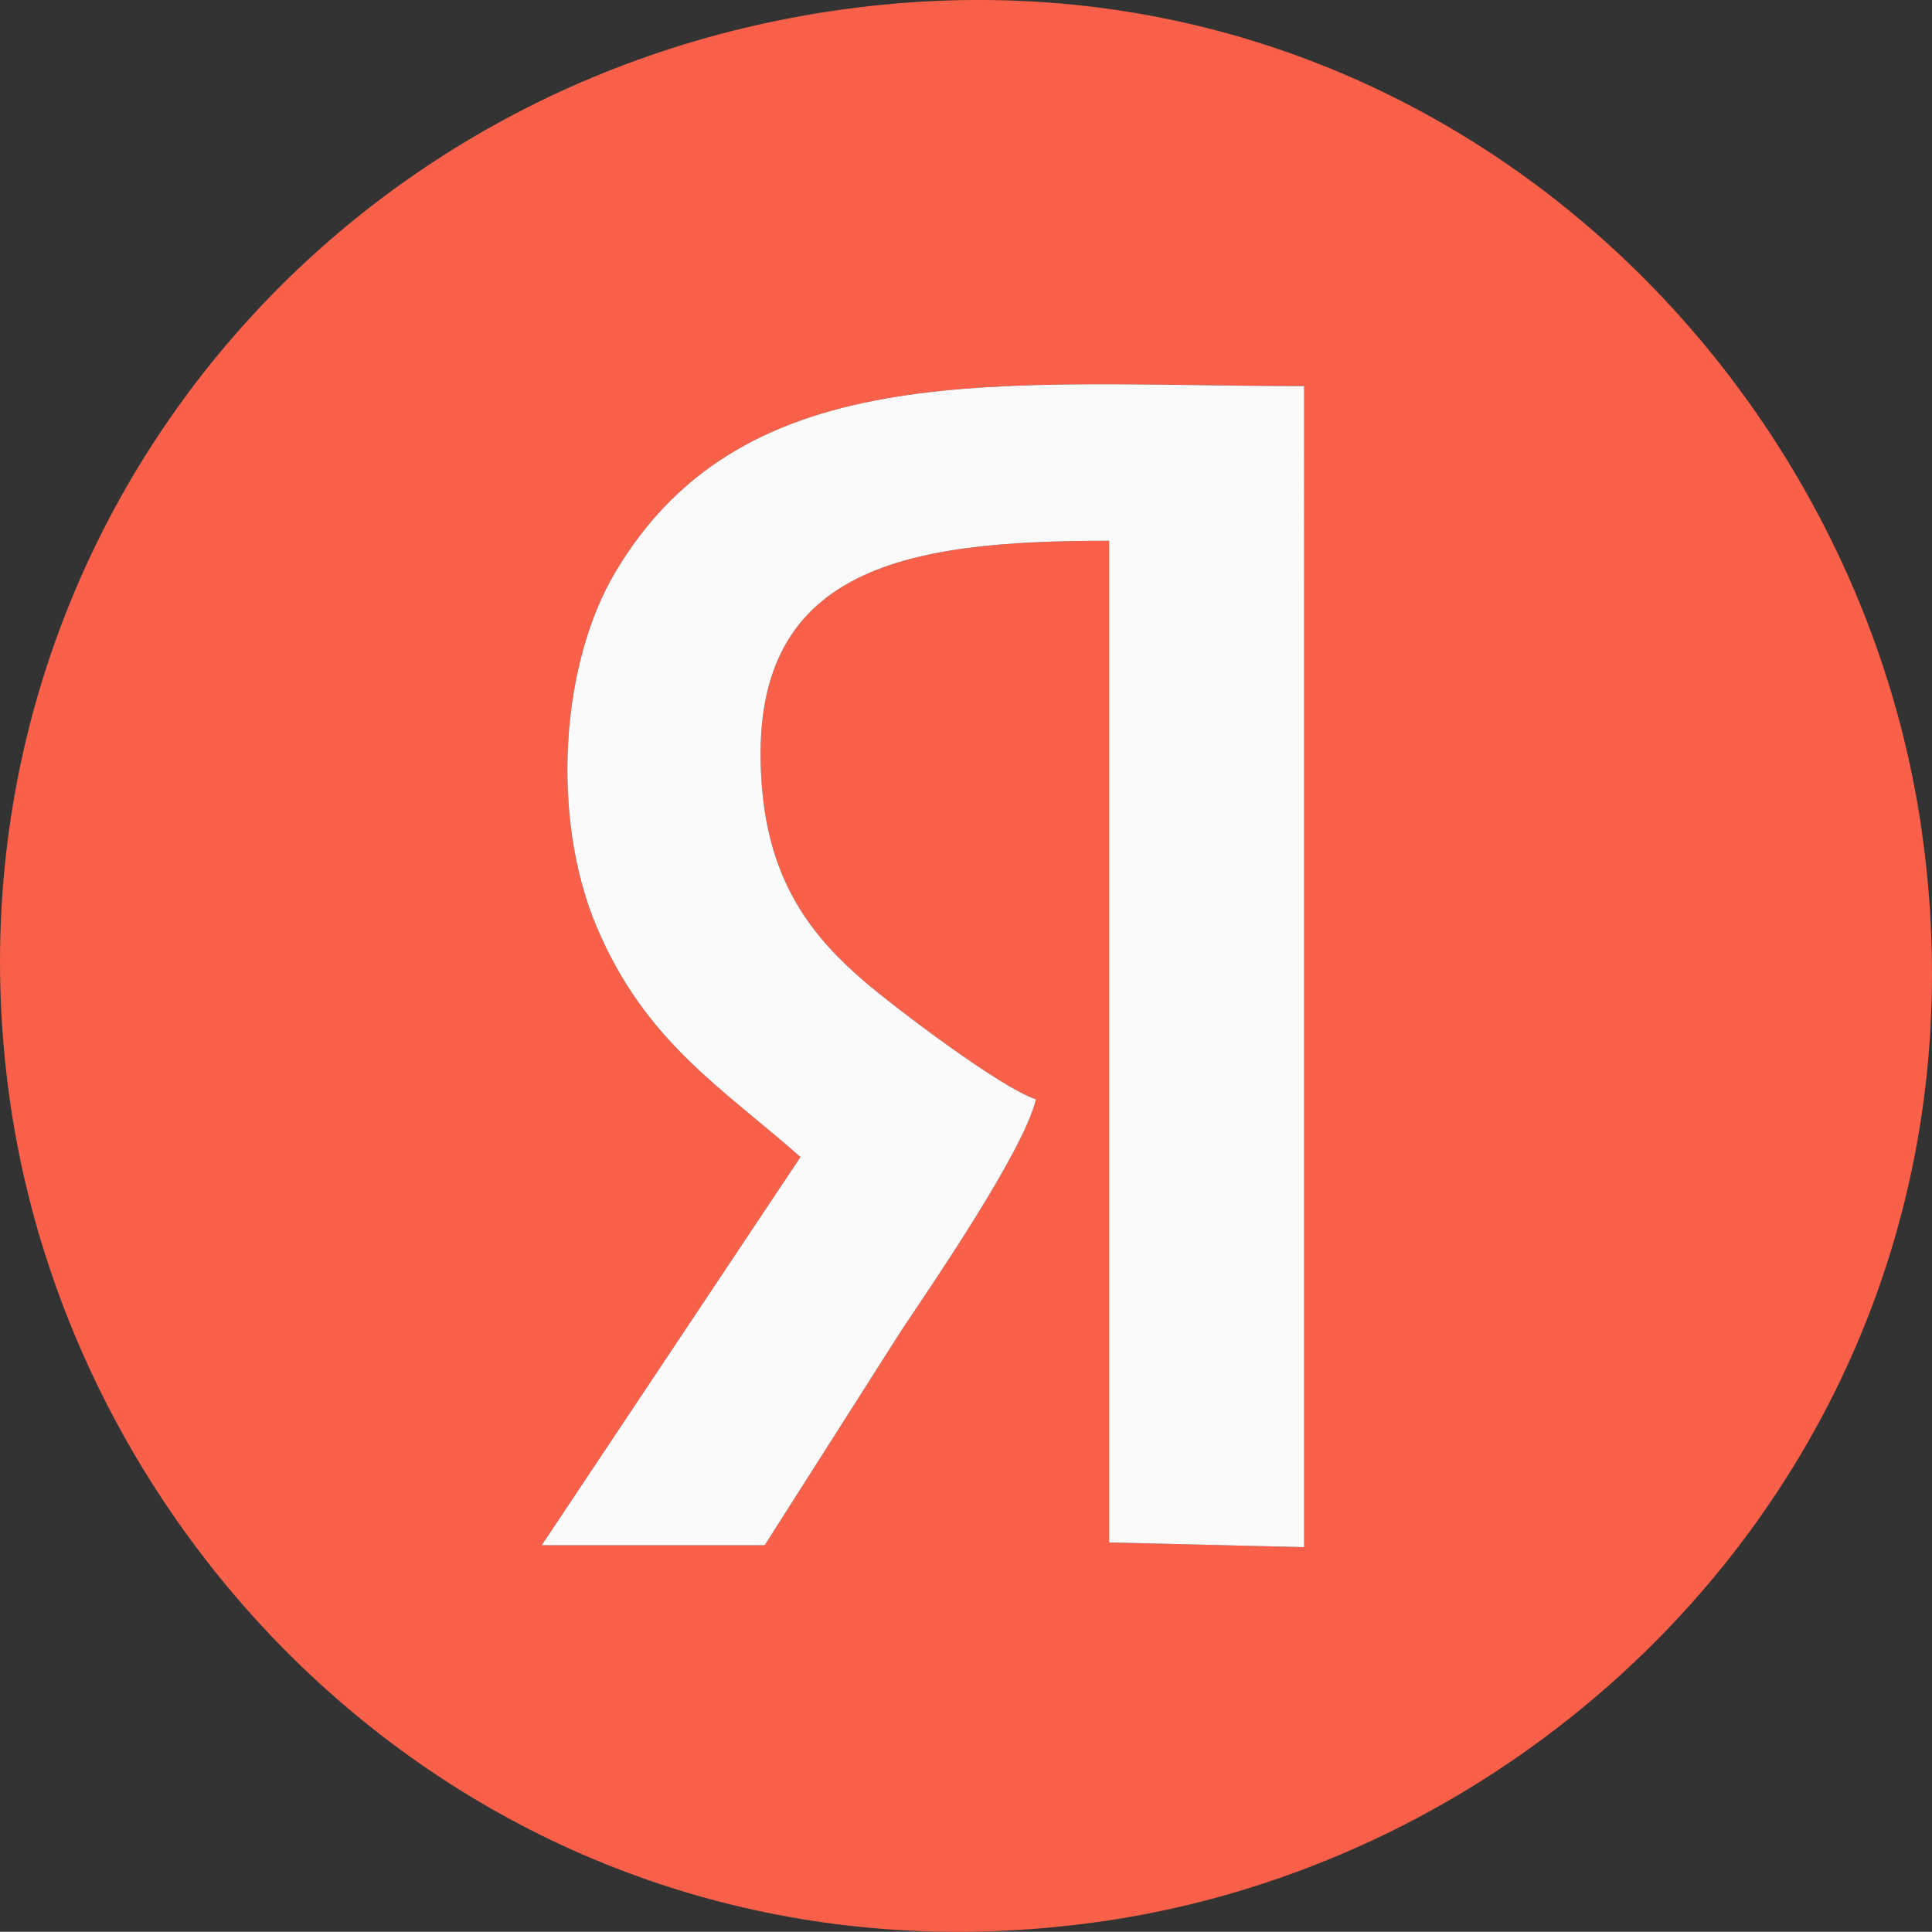
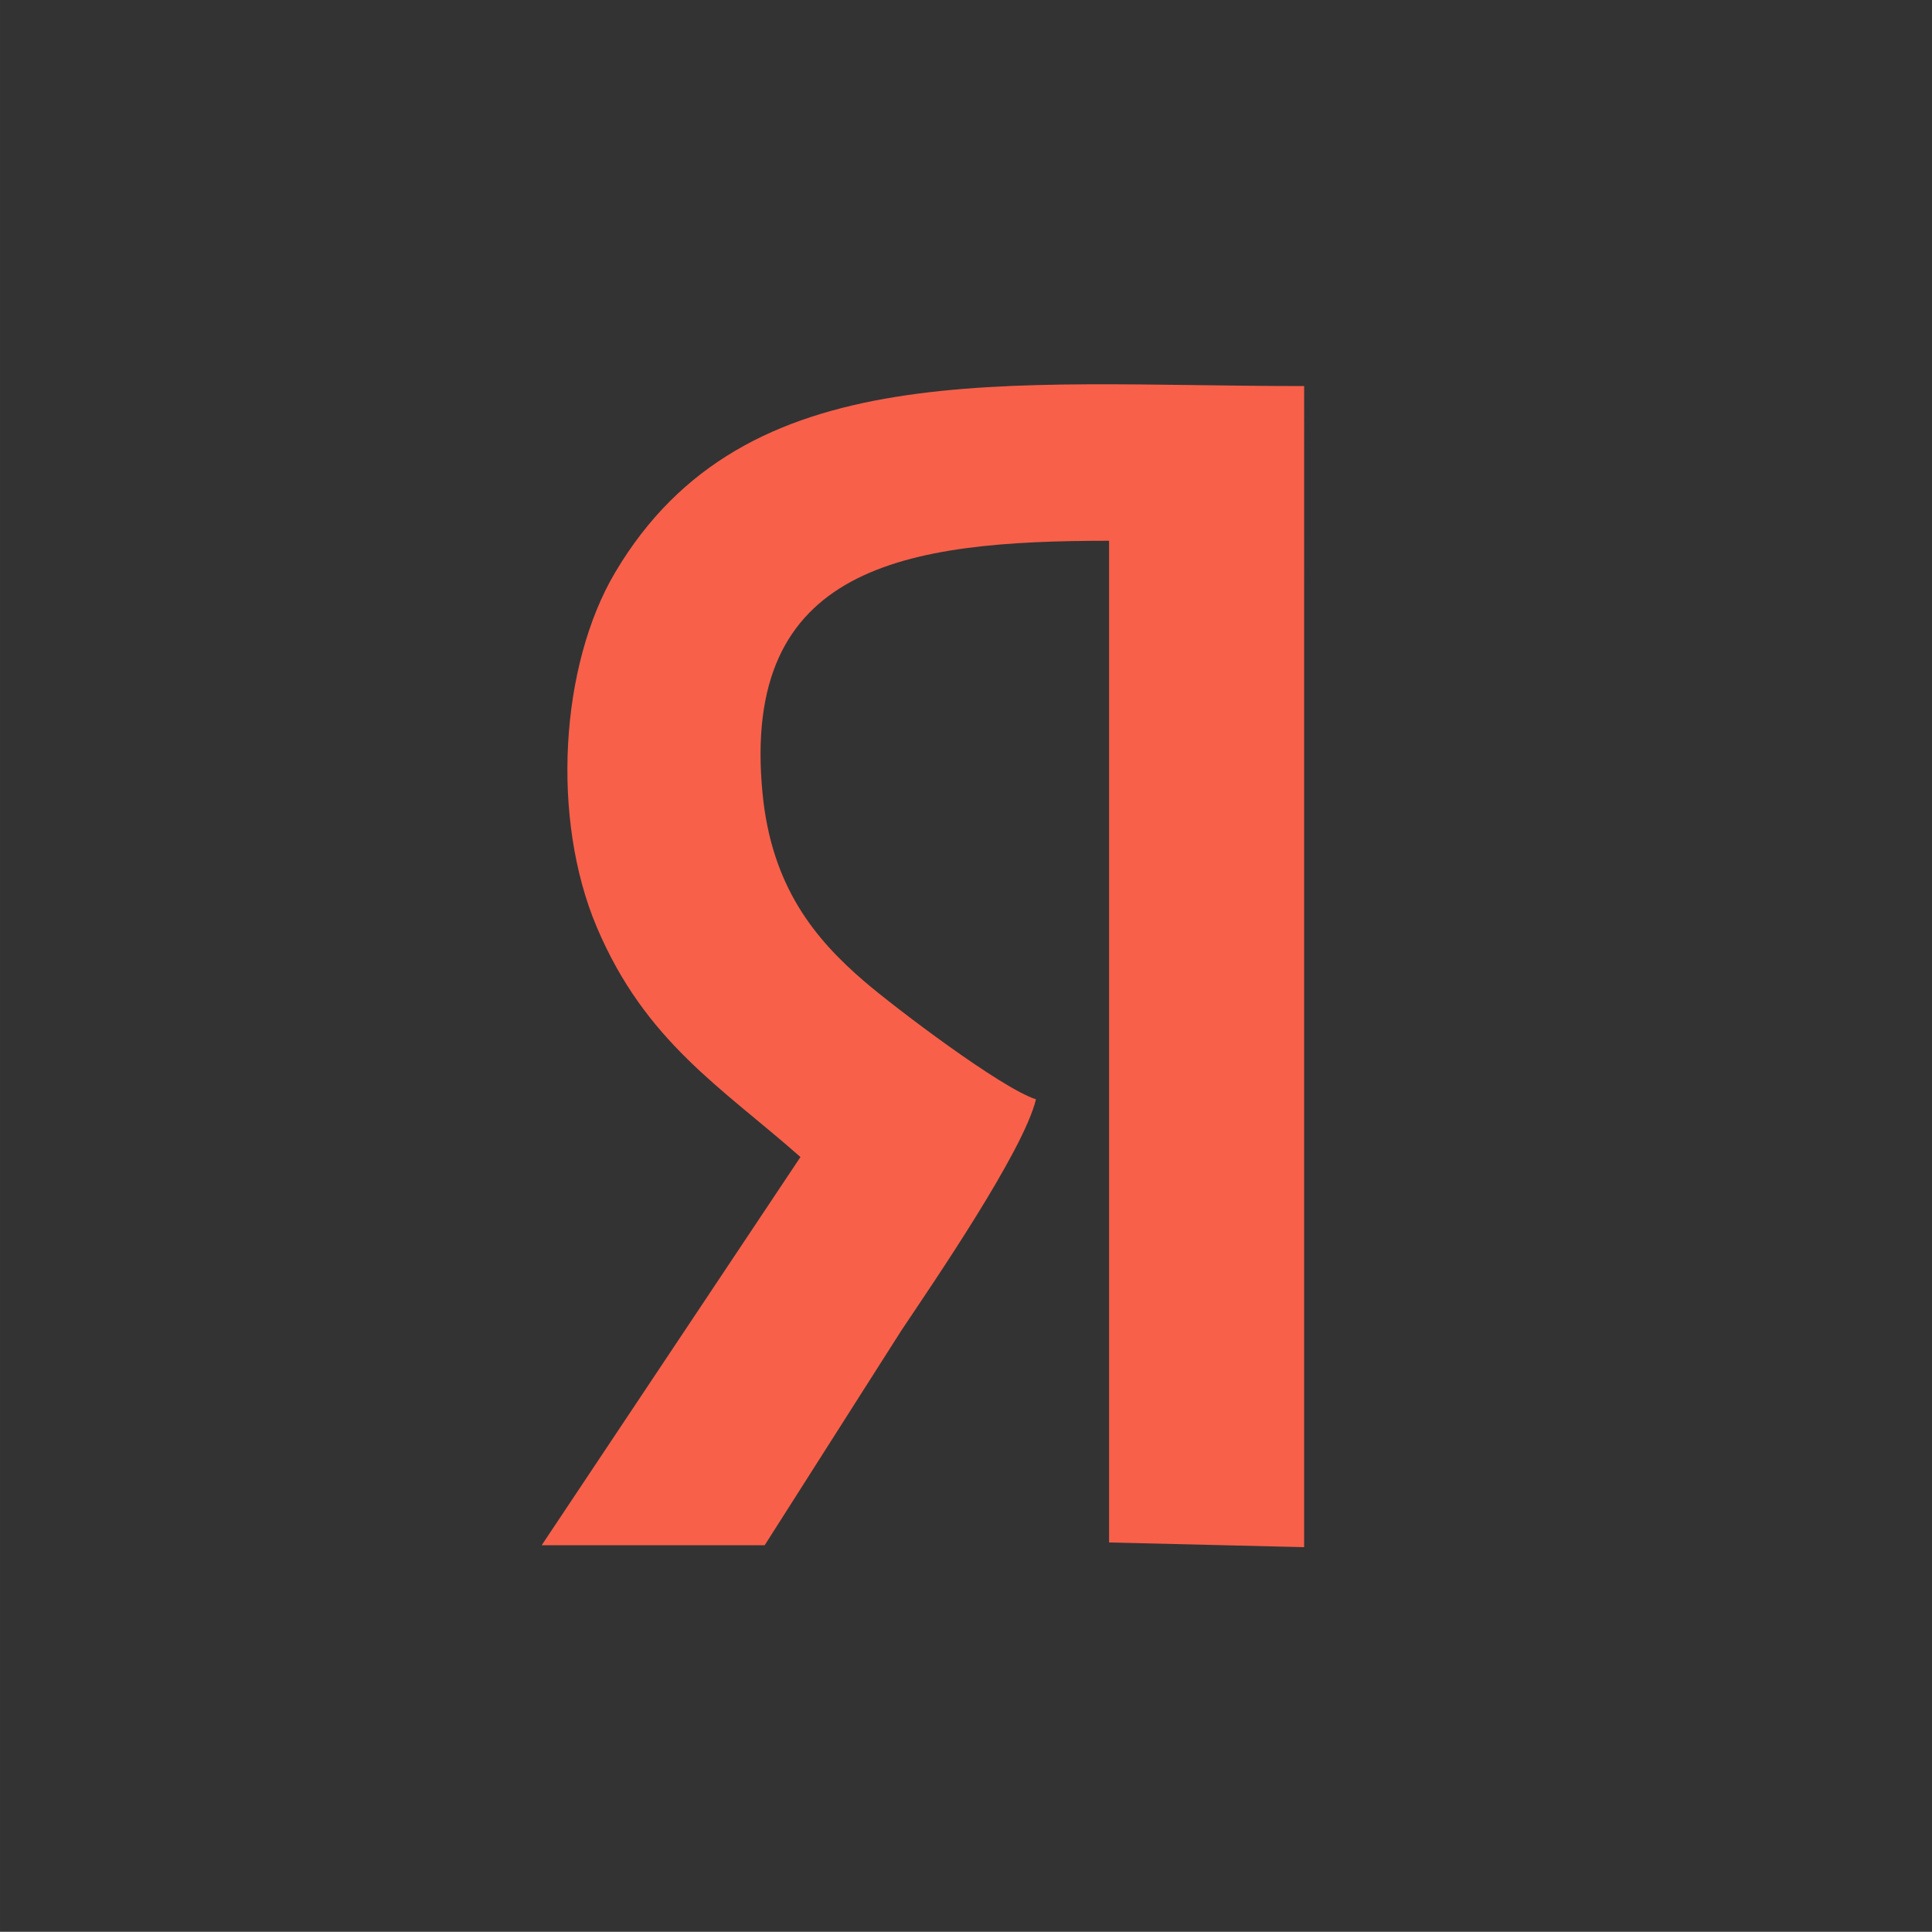
<svg xmlns="http://www.w3.org/2000/svg" xml:space="preserve" width="63.537mm" height="63.531mm" version="1.1" style="shape-rendering:geometricPrecision; text-rendering:geometricPrecision; image-rendering:optimizeQuality; fill-rule:evenodd; clip-rule:evenodd" viewBox="0 0 1862.01 1861.84">
  <rect x="0" y="0" width="1862.01" height="1861.84" fill="#333333" stroke="none" />
  <defs>
    <style type="text/css">
   
    .fil0 {fill:#F8604A}
    .fil1 {fill:#FBFAFA}
   
  </style>
  </defs>
  <g id="Слой_x0020_1">
    <g id="_1274032160896">
-       <path class="fil0" d="M771.45 1115.11c-75.61,-66.78 -149.6,-111.04 -196.39,-221.81 -44.11,-104.42 -35.3,-252.02 17.85,-341.69 125.39,-211.54 373.92,-179.53 663.99,-179.53l-0.01 1119.04 -187.99 -4.52 0 -965.43c-196.62,0 -355.21,24.08 -334,243.34 8.71,90.07 50.55,140.51 98.14,181.36 29.23,25.09 131.48,102.67 165.4,113.62 -11.9,49.8 -99,176.86 -129.73,222.81l-131.73 206.96 -214.93 0 249.4 -374.15zm41.18 -1106.06c-519.29,71.52 -874.93,536.27 -803.5,1048.71 65.32,468.61 497.34,871.48 1048.8,794.61 468.79,-65.34 871.51,-497.15 794.61,-1048.8 -64.96,-466.05 -494.48,-869.65 -1039.91,-794.53z" />
-       <path class="fil1" d="M771.45 1115.11l-249.4 374.15 214.93 0 131.73 -206.96c30.72,-45.95 117.83,-173.01 129.73,-222.81 -33.92,-10.95 -136.17,-88.53 -165.4,-113.62 -47.59,-40.85 -89.43,-91.29 -98.14,-181.36 -21.21,-219.27 137.38,-243.34 334,-243.34l0 965.43 187.99 4.52 0.01 -1119.04c-290.06,0 -538.6,-32.01 -663.99,179.53 -53.15,89.67 -61.96,237.27 -17.85,341.69 46.79,110.77 120.78,155.04 196.39,221.81z" />
+       <path class="fil0" d="M771.45 1115.11c-75.61,-66.78 -149.6,-111.04 -196.39,-221.81 -44.11,-104.42 -35.3,-252.02 17.85,-341.69 125.39,-211.54 373.92,-179.53 663.99,-179.53l-0.01 1119.04 -187.99 -4.52 0 -965.43c-196.62,0 -355.21,24.08 -334,243.34 8.71,90.07 50.55,140.51 98.14,181.36 29.23,25.09 131.48,102.67 165.4,113.62 -11.9,49.8 -99,176.86 -129.73,222.81l-131.73 206.96 -214.93 0 249.4 -374.15zm41.18 -1106.06z" />
    </g>
  </g>
</svg>